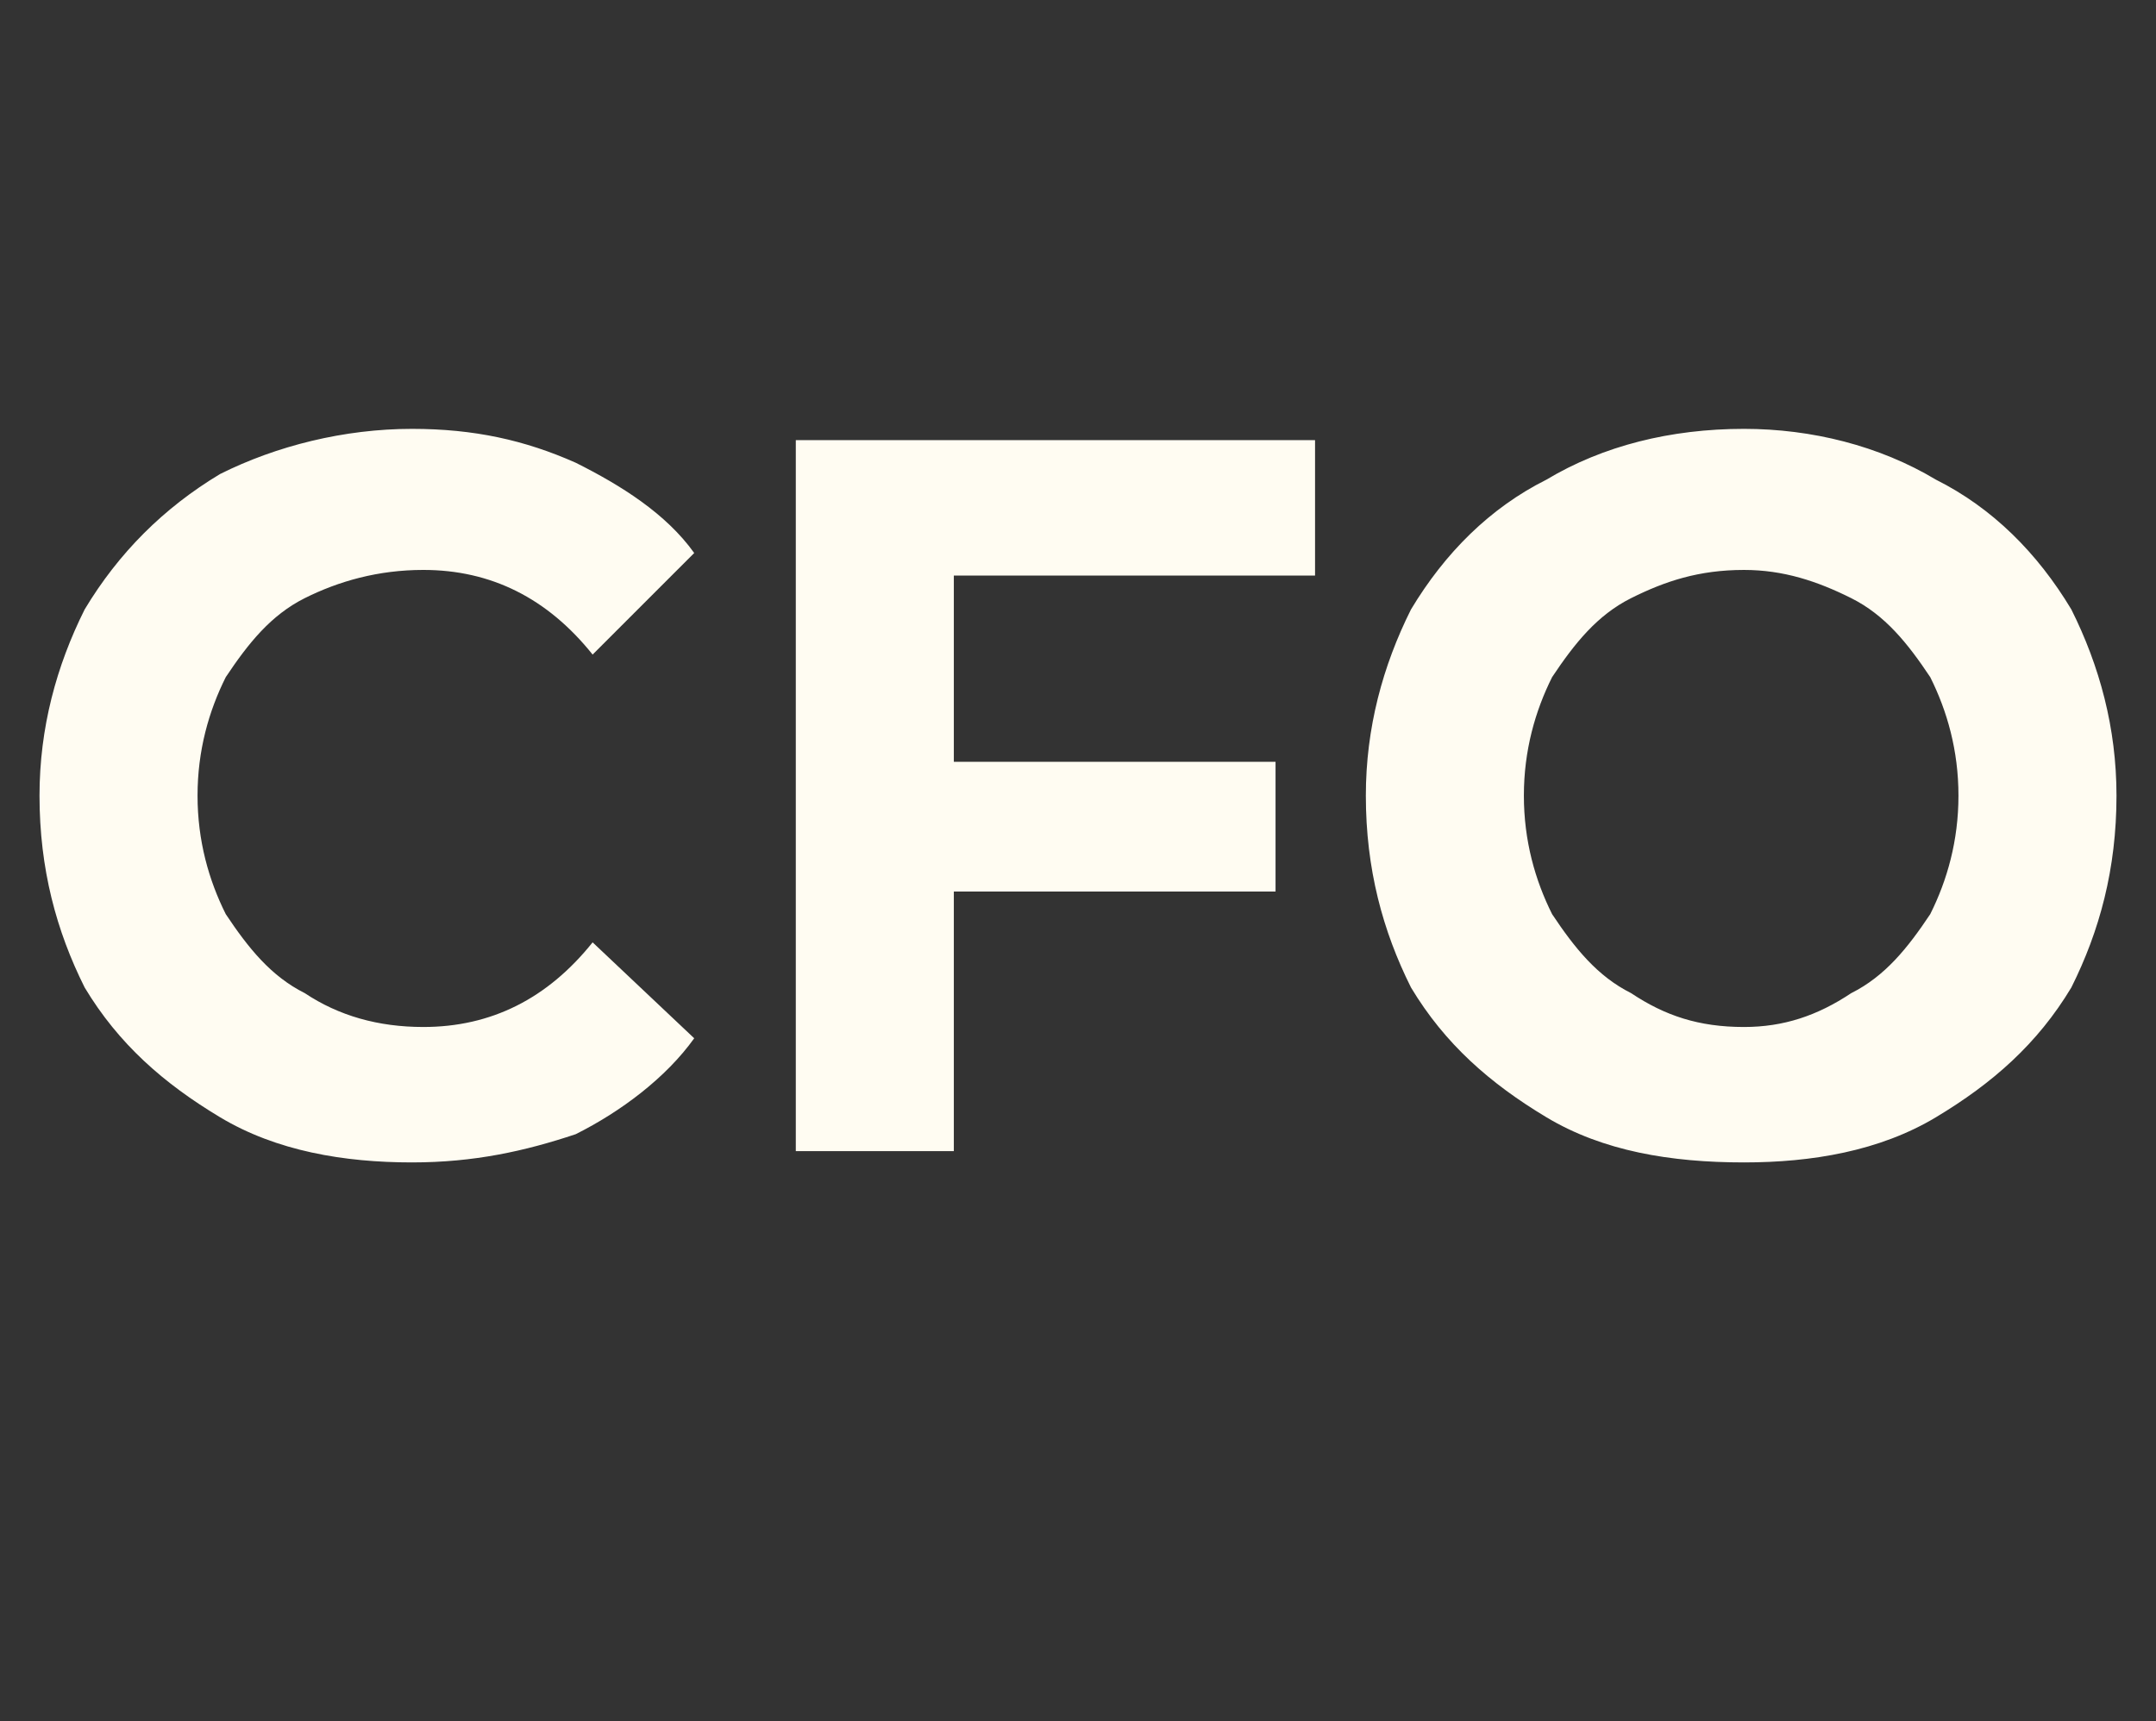
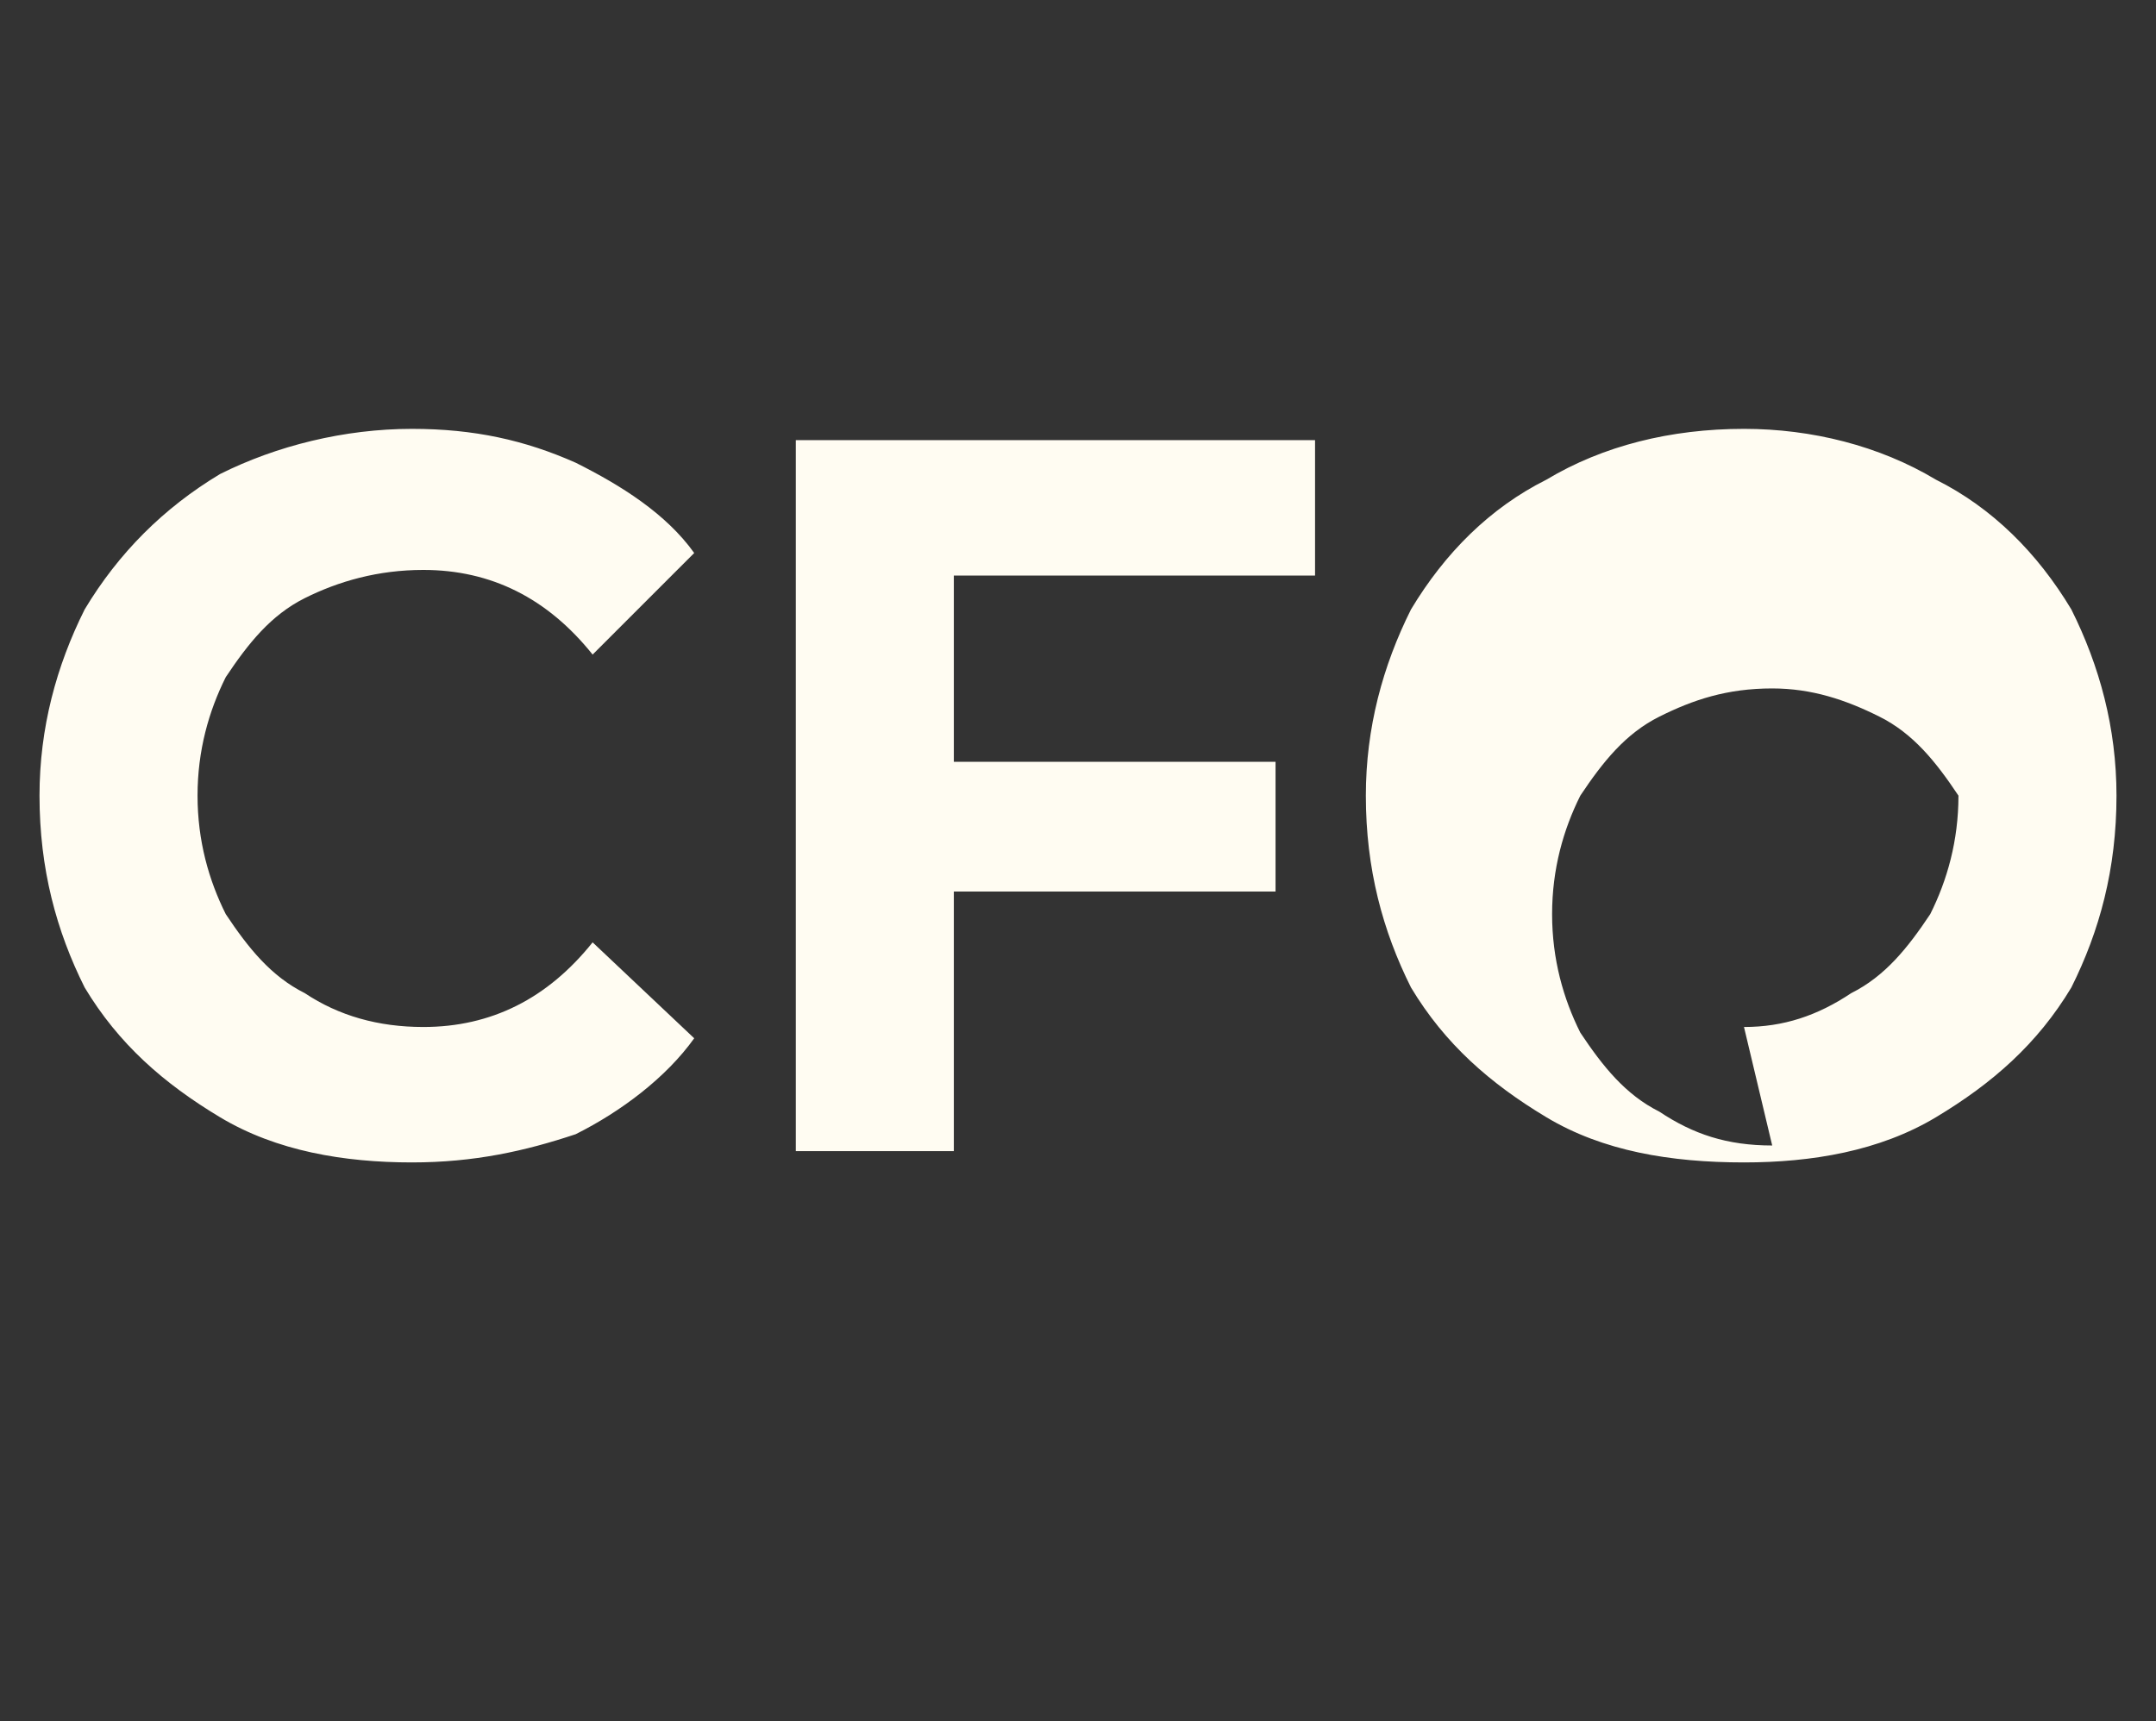
<svg xmlns="http://www.w3.org/2000/svg" version="1.1" width="38.2px" height="30.5px" viewBox="0 -3 38.2 30.5" style="top:-3px">
  <rect x="0" y="-3" width="38.2" height="30.5" fill="#333333" stroke="none" />
  <desc>CFO</desc>
  <defs />
  <g id="Polygon16611">
-     <path d="m7.3 17.6c-1.2 0-2.4-.2-3.4-.8c-1-.6-1.8-1.3-2.4-2.3c-.5-1-.8-2.1-.8-3.4c0-1.2.3-2.3.8-3.3c.6-1 1.4-1.8 2.4-2.4c1-.5 2.2-.8 3.4-.8c1.1 0 2 .2 2.9.6c.8.4 1.6.9 2.1 1.6c0 0-1.8 1.8-1.8 1.8c-.8-1-1.8-1.5-3-1.5c-.8 0-1.5.2-2.1.5c-.6.3-1 .8-1.4 1.4c-.3.6-.5 1.3-.5 2.1c0 .8.2 1.5.5 2.1c.4.6.8 1.1 1.4 1.4c.6.4 1.3.6 2.1.6c1.2 0 2.2-.5 3-1.5c0 0 1.8 1.7 1.8 1.7c-.5.7-1.3 1.3-2.1 1.7c-.9.3-1.8.5-2.9.5c0 0 0 0 0 0zm9.6-10.4l0 3.3l5.7 0l0 2.3l-5.7 0l0 4.6l-2.8 0l0-12.6l9.2 0l0 2.4l-6.4 0zm14 10.4c-1.3 0-2.5-.2-3.5-.8c-1-.6-1.8-1.3-2.4-2.3c-.5-1-.8-2.1-.8-3.4c0-1.2.3-2.3.8-3.3c.6-1 1.4-1.8 2.4-2.3c1-.6 2.2-.9 3.5-.9c1.2 0 2.4.3 3.4.9c1 .5 1.8 1.3 2.4 2.3c.5 1 .8 2.1.8 3.3c0 1.3-.3 2.4-.8 3.4c-.6 1-1.4 1.7-2.4 2.3c-1 .6-2.2.8-3.4.8c0 0 0 0 0 0zm0-2.4c.7 0 1.3-.2 1.9-.6c.6-.3 1-.8 1.4-1.4c.3-.6.5-1.3.5-2.1c0-.8-.2-1.5-.5-2.1c-.4-.6-.8-1.1-1.4-1.4c-.6-.3-1.2-.5-1.9-.5c-.8 0-1.4.2-2 .5c-.6.3-1 .8-1.4 1.4c-.3.6-.5 1.3-.5 2.1c0 .8.2 1.5.5 2.1c.4.6.8 1.1 1.4 1.4c.6.4 1.2.6 2 .6c0 0 0 0 0 0z" stroke="none" fill="#fffcf2" />
+     <path d="m7.3 17.6c-1.2 0-2.4-.2-3.4-.8c-1-.6-1.8-1.3-2.4-2.3c-.5-1-.8-2.1-.8-3.4c0-1.2.3-2.3.8-3.3c.6-1 1.4-1.8 2.4-2.4c1-.5 2.2-.8 3.4-.8c1.1 0 2 .2 2.9.6c.8.4 1.6.9 2.1 1.6c0 0-1.8 1.8-1.8 1.8c-.8-1-1.8-1.5-3-1.5c-.8 0-1.5.2-2.1.5c-.6.3-1 .8-1.4 1.4c-.3.6-.5 1.3-.5 2.1c0 .8.2 1.5.5 2.1c.4.6.8 1.1 1.4 1.4c.6.4 1.3.6 2.1.6c1.2 0 2.2-.5 3-1.5c0 0 1.8 1.7 1.8 1.7c-.5.7-1.3 1.3-2.1 1.7c-.9.3-1.8.5-2.9.5c0 0 0 0 0 0zm9.6-10.4l0 3.3l5.7 0l0 2.3l-5.7 0l0 4.6l-2.8 0l0-12.6l9.2 0l0 2.4l-6.4 0zm14 10.4c-1.3 0-2.5-.2-3.5-.8c-1-.6-1.8-1.3-2.4-2.3c-.5-1-.8-2.1-.8-3.4c0-1.2.3-2.3.8-3.3c.6-1 1.4-1.8 2.4-2.3c1-.6 2.2-.9 3.5-.9c1.2 0 2.4.3 3.4.9c1 .5 1.8 1.3 2.4 2.3c.5 1 .8 2.1.8 3.3c0 1.3-.3 2.4-.8 3.4c-.6 1-1.4 1.7-2.4 2.3c-1 .6-2.2.8-3.4.8c0 0 0 0 0 0zm0-2.4c.7 0 1.3-.2 1.9-.6c.6-.3 1-.8 1.4-1.4c.3-.6.5-1.3.5-2.1c-.4-.6-.8-1.1-1.4-1.4c-.6-.3-1.2-.5-1.9-.5c-.8 0-1.4.2-2 .5c-.6.3-1 .8-1.4 1.4c-.3.6-.5 1.3-.5 2.1c0 .8.2 1.5.5 2.1c.4.6.8 1.1 1.4 1.4c.6.4 1.2.6 2 .6c0 0 0 0 0 0z" stroke="none" fill="#fffcf2" />
  </g>
</svg>